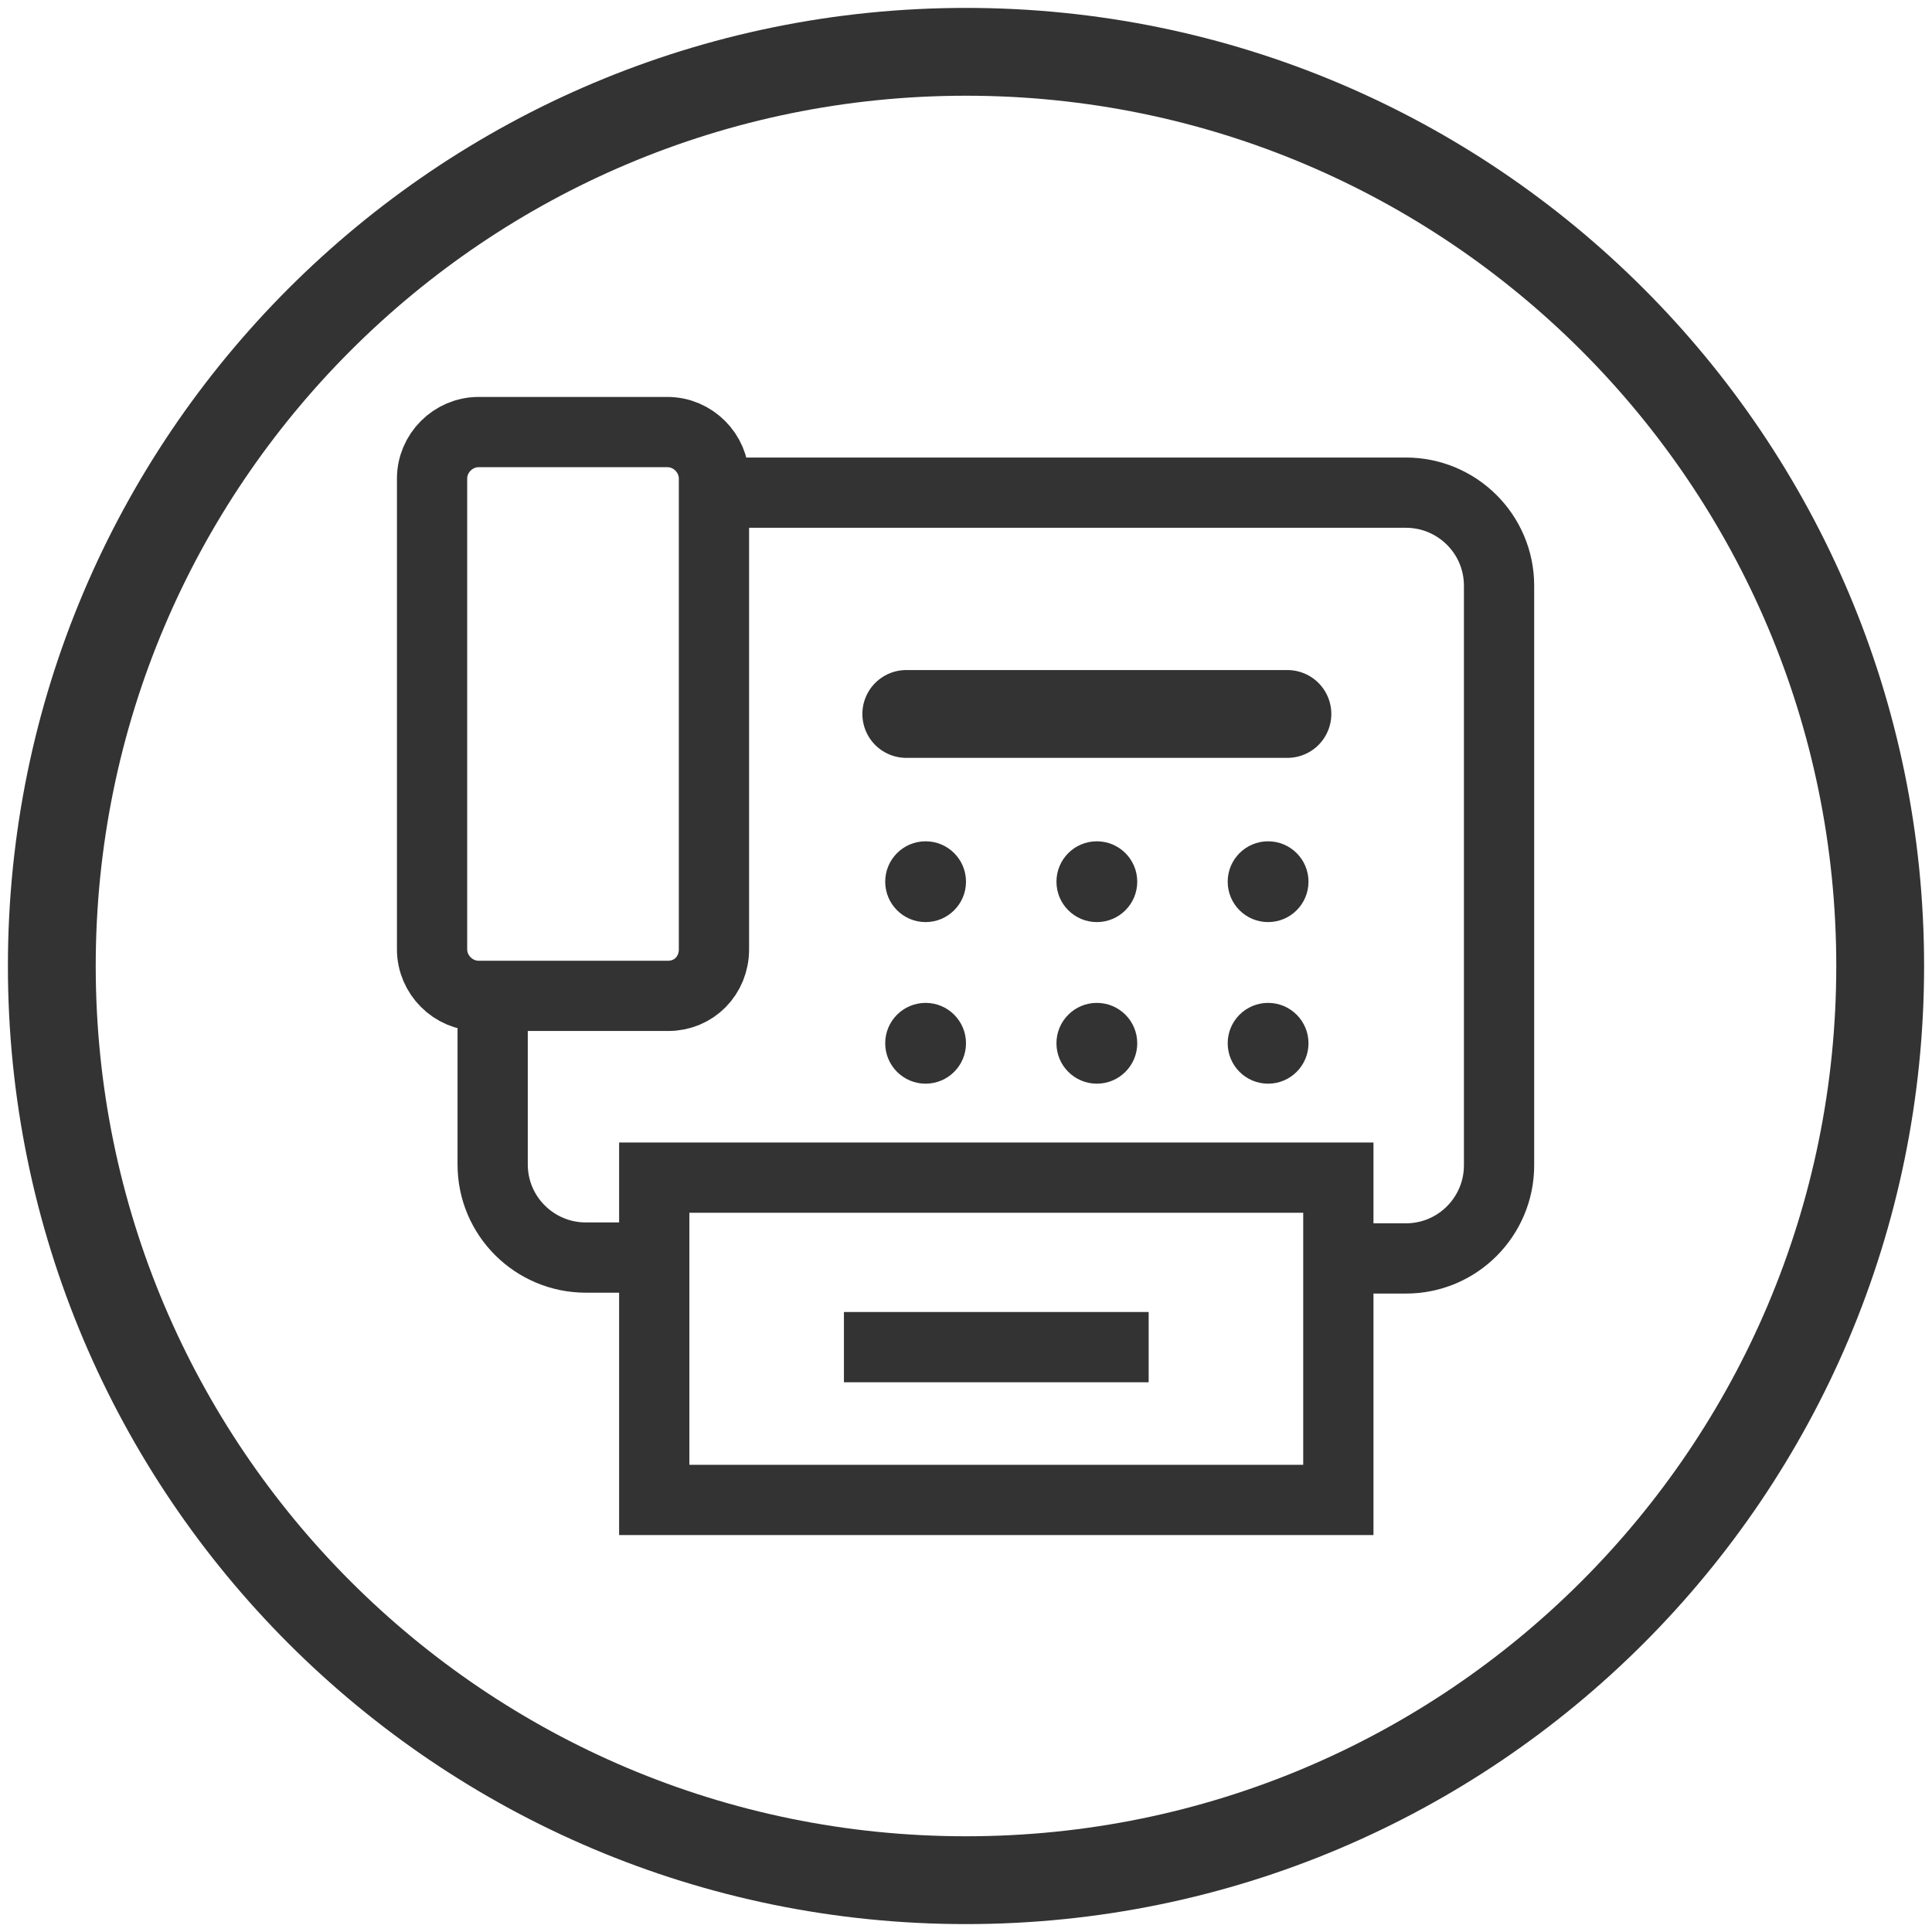
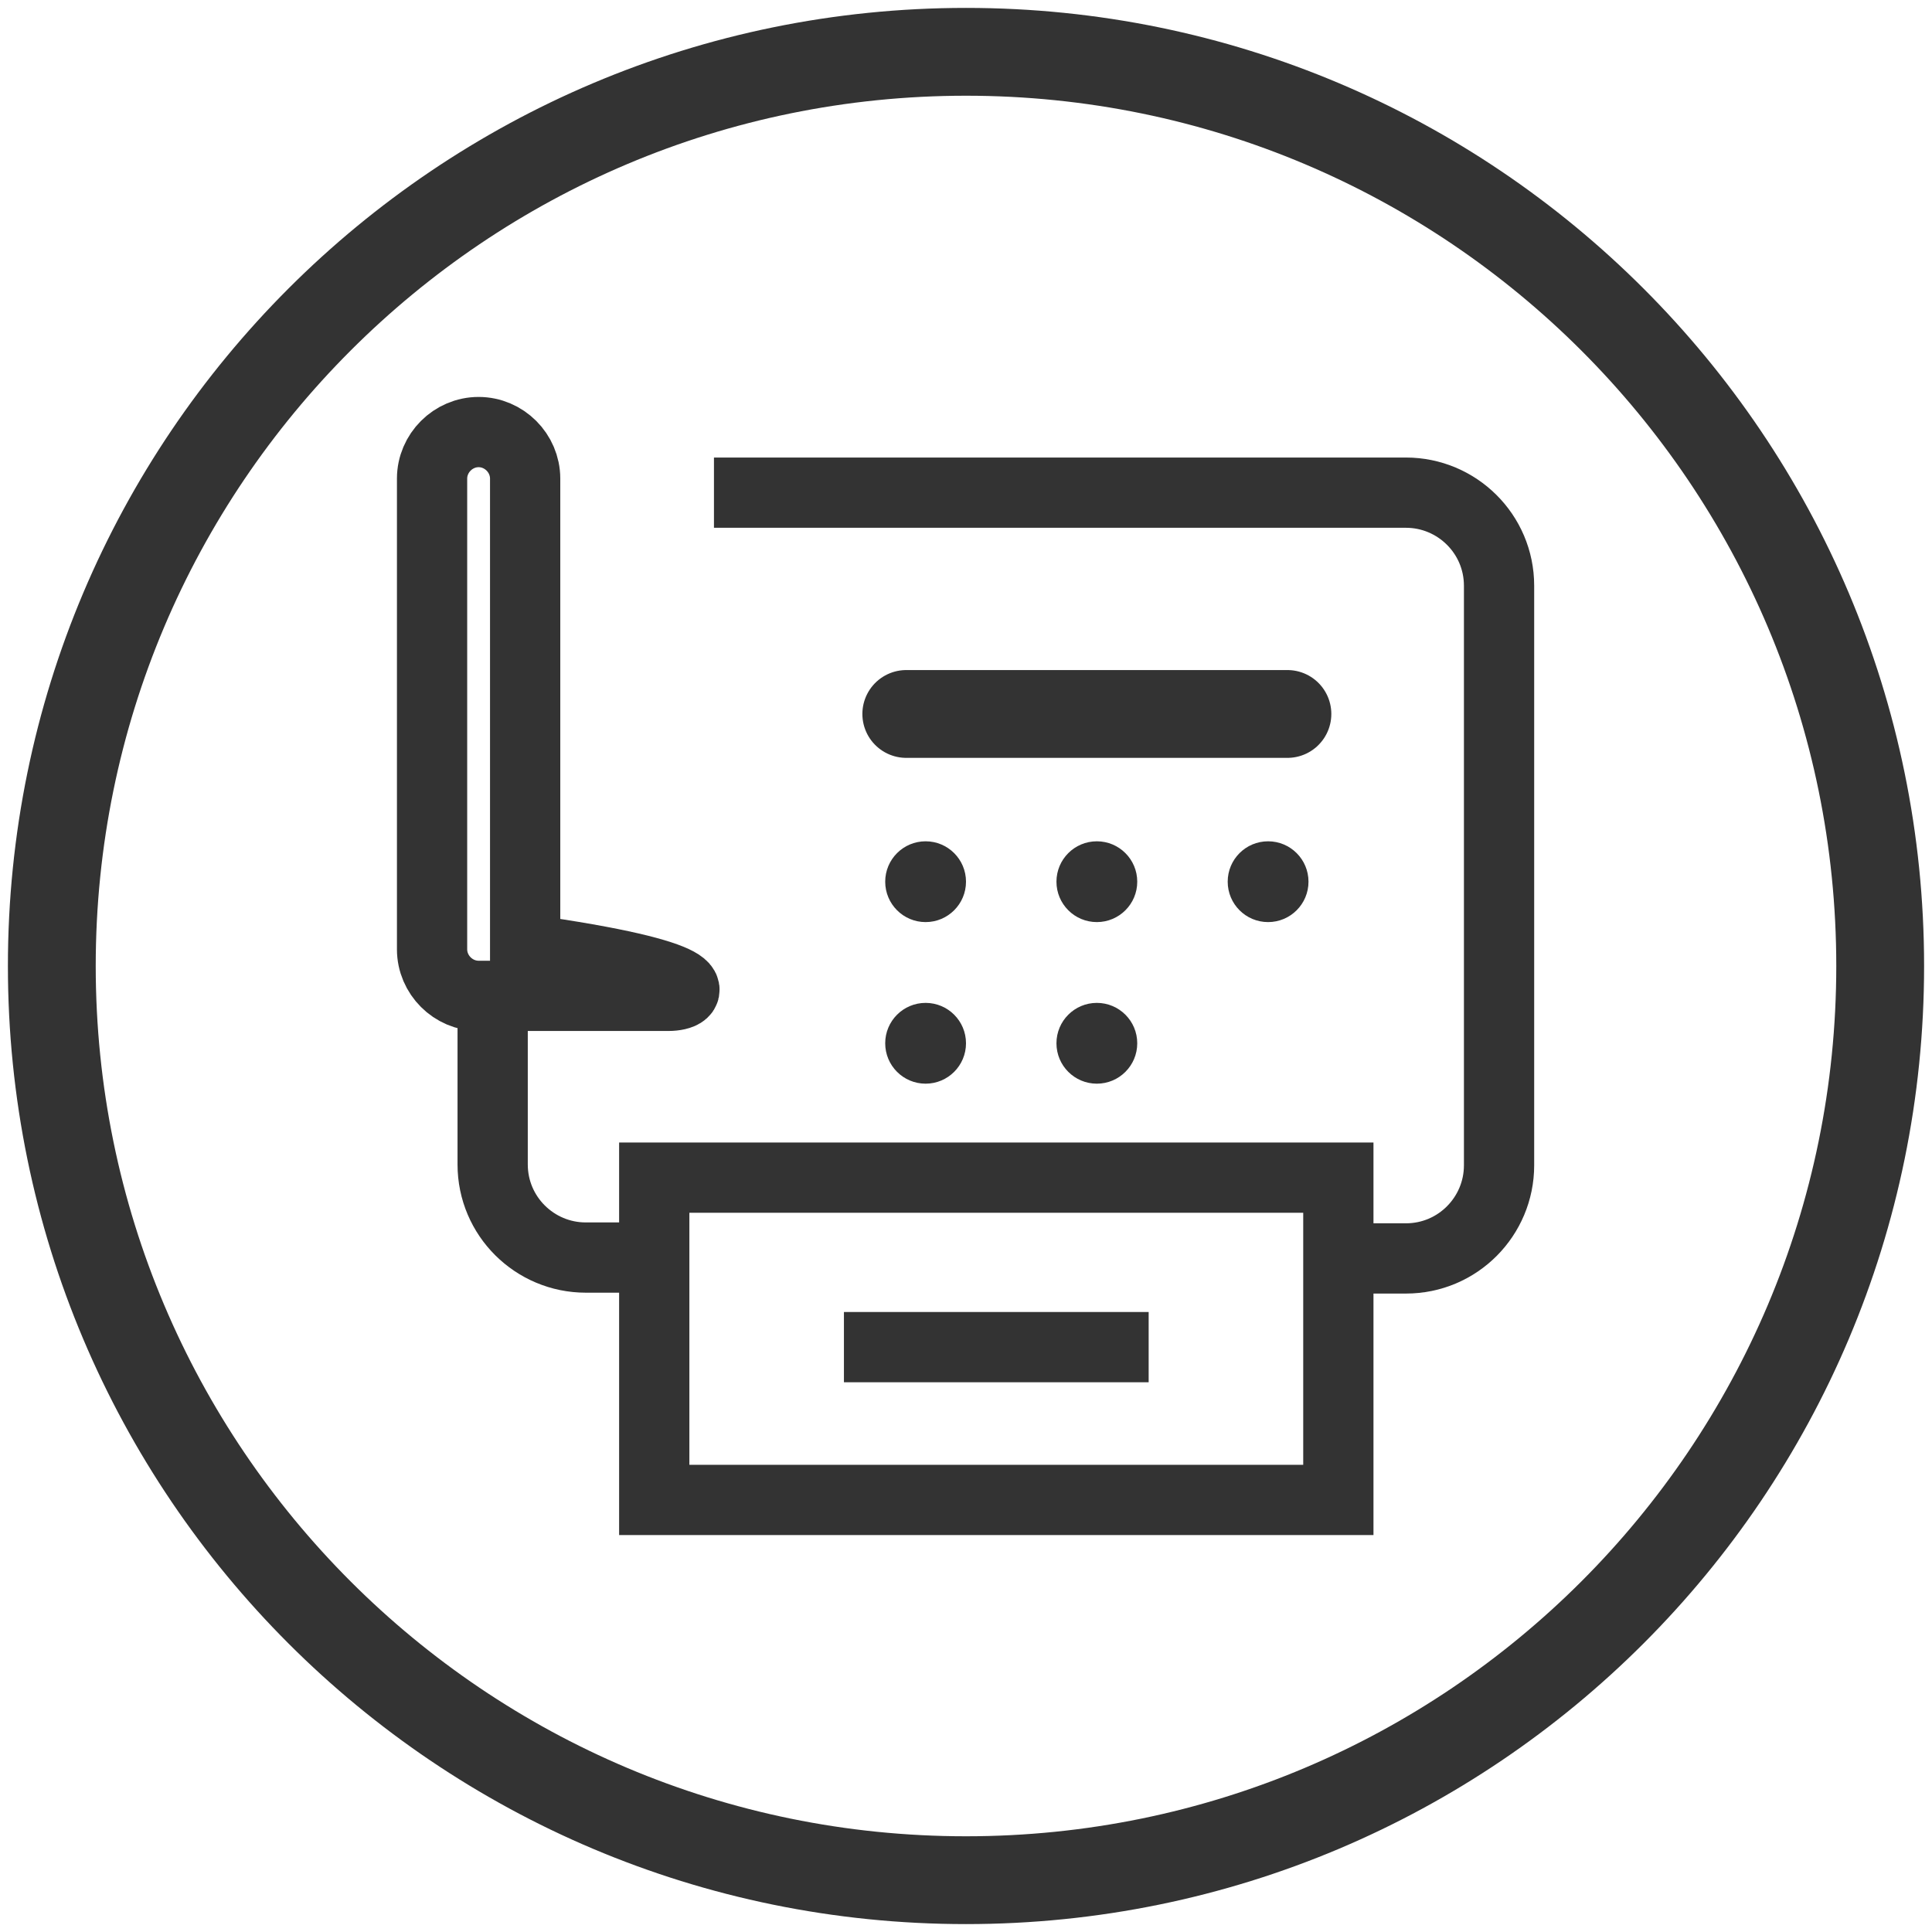
<svg xmlns="http://www.w3.org/2000/svg" version="1.1" id="Layer_1" x="0px" y="0px" viewBox="0 0 22 22" style="enable-background:new 0 0 22 22;" xml:space="preserve">
  <style type="text/css">
	.st0{fill:#333333;}
	.st1{fill:none;stroke:#333333;stroke-linecap:round;stroke-miterlimit:10;}
	.st2{fill:none;stroke:#333333;stroke-miterlimit:10;}
	.st3{fill:none;stroke:#333333;stroke-width:0.8;stroke-miterlimit:10;}
	.st4{fill:#F7F7F7;}
	.st5{fill:none;stroke:#00A8EA;stroke-width:1.5;stroke-linecap:round;stroke-linejoin:round;stroke-miterlimit:10;}
	.st6{fill:#00A8EA;}
	.st7{fill:none;stroke:#00A8EA;stroke-width:1.5;stroke-miterlimit:10;}
	.st8{fill:none;stroke:#333333;stroke-width:1.5;stroke-miterlimit:10;}
	.st9{fill:none;stroke:#333333;stroke-width:1.5;stroke-linecap:round;stroke-linejoin:round;stroke-miterlimit:10;}
</style>
  <path class="st2" d="M21.41,11c0-5.75-4.66-10.41-10.41-10.41S0.59,5.25,0.59,11S5.25,21.41,11,21.41S21.41,16.75,21.41,11" />
  <g>
    <path class="st3" d="M7.45,14.32H6.67c-0.58,0-1.06-0.47-1.06-1.06v-1.92" />
    <path class="st3" d="M8.13,5.61h7.88c0.58,0,1.06,0.47,1.06,1.06v6.6c0,0.58-0.47,1.06-1.06,1.06h-0.78" />
-     <path class="st3" d="M7.61,11.34H5.45c-0.29,0-0.53-0.24-0.53-0.53V5.45c0-0.29,0.24-0.53,0.53-0.53h2.15   c0.29,0,0.53,0.24,0.53,0.53v5.36C8.13,11.11,7.9,11.34,7.61,11.34z" />
+     <path class="st3" d="M7.61,11.34H5.45c-0.29,0-0.53-0.24-0.53-0.53V5.45c0-0.29,0.24-0.53,0.53-0.53c0.29,0,0.53,0.24,0.53,0.53v5.36C8.13,11.11,7.9,11.34,7.61,11.34z" />
    <rect x="7.45" y="13.41" class="st3" width="7.79" height="3.67" />
    <line class="st3" x1="9.61" y1="15.34" x2="13.08" y2="15.34" />
    <line class="st1" x1="10.32" y1="8.13" x2="14.66" y2="8.13" />
    <g>
      <circle class="st0" cx="10.54" cy="10.04" r="0.46" />
      <circle class="st0" cx="12.49" cy="10.04" r="0.46" />
      <circle class="st0" cx="14.44" cy="10.04" r="0.46" />
    </g>
    <g>
      <circle class="st0" cx="10.54" cy="11.88" r="0.46" />
      <circle class="st0" cx="12.49" cy="11.88" r="0.46" />
-       <circle class="st0" cx="14.44" cy="11.88" r="0.46" />
    </g>
  </g>
</svg>